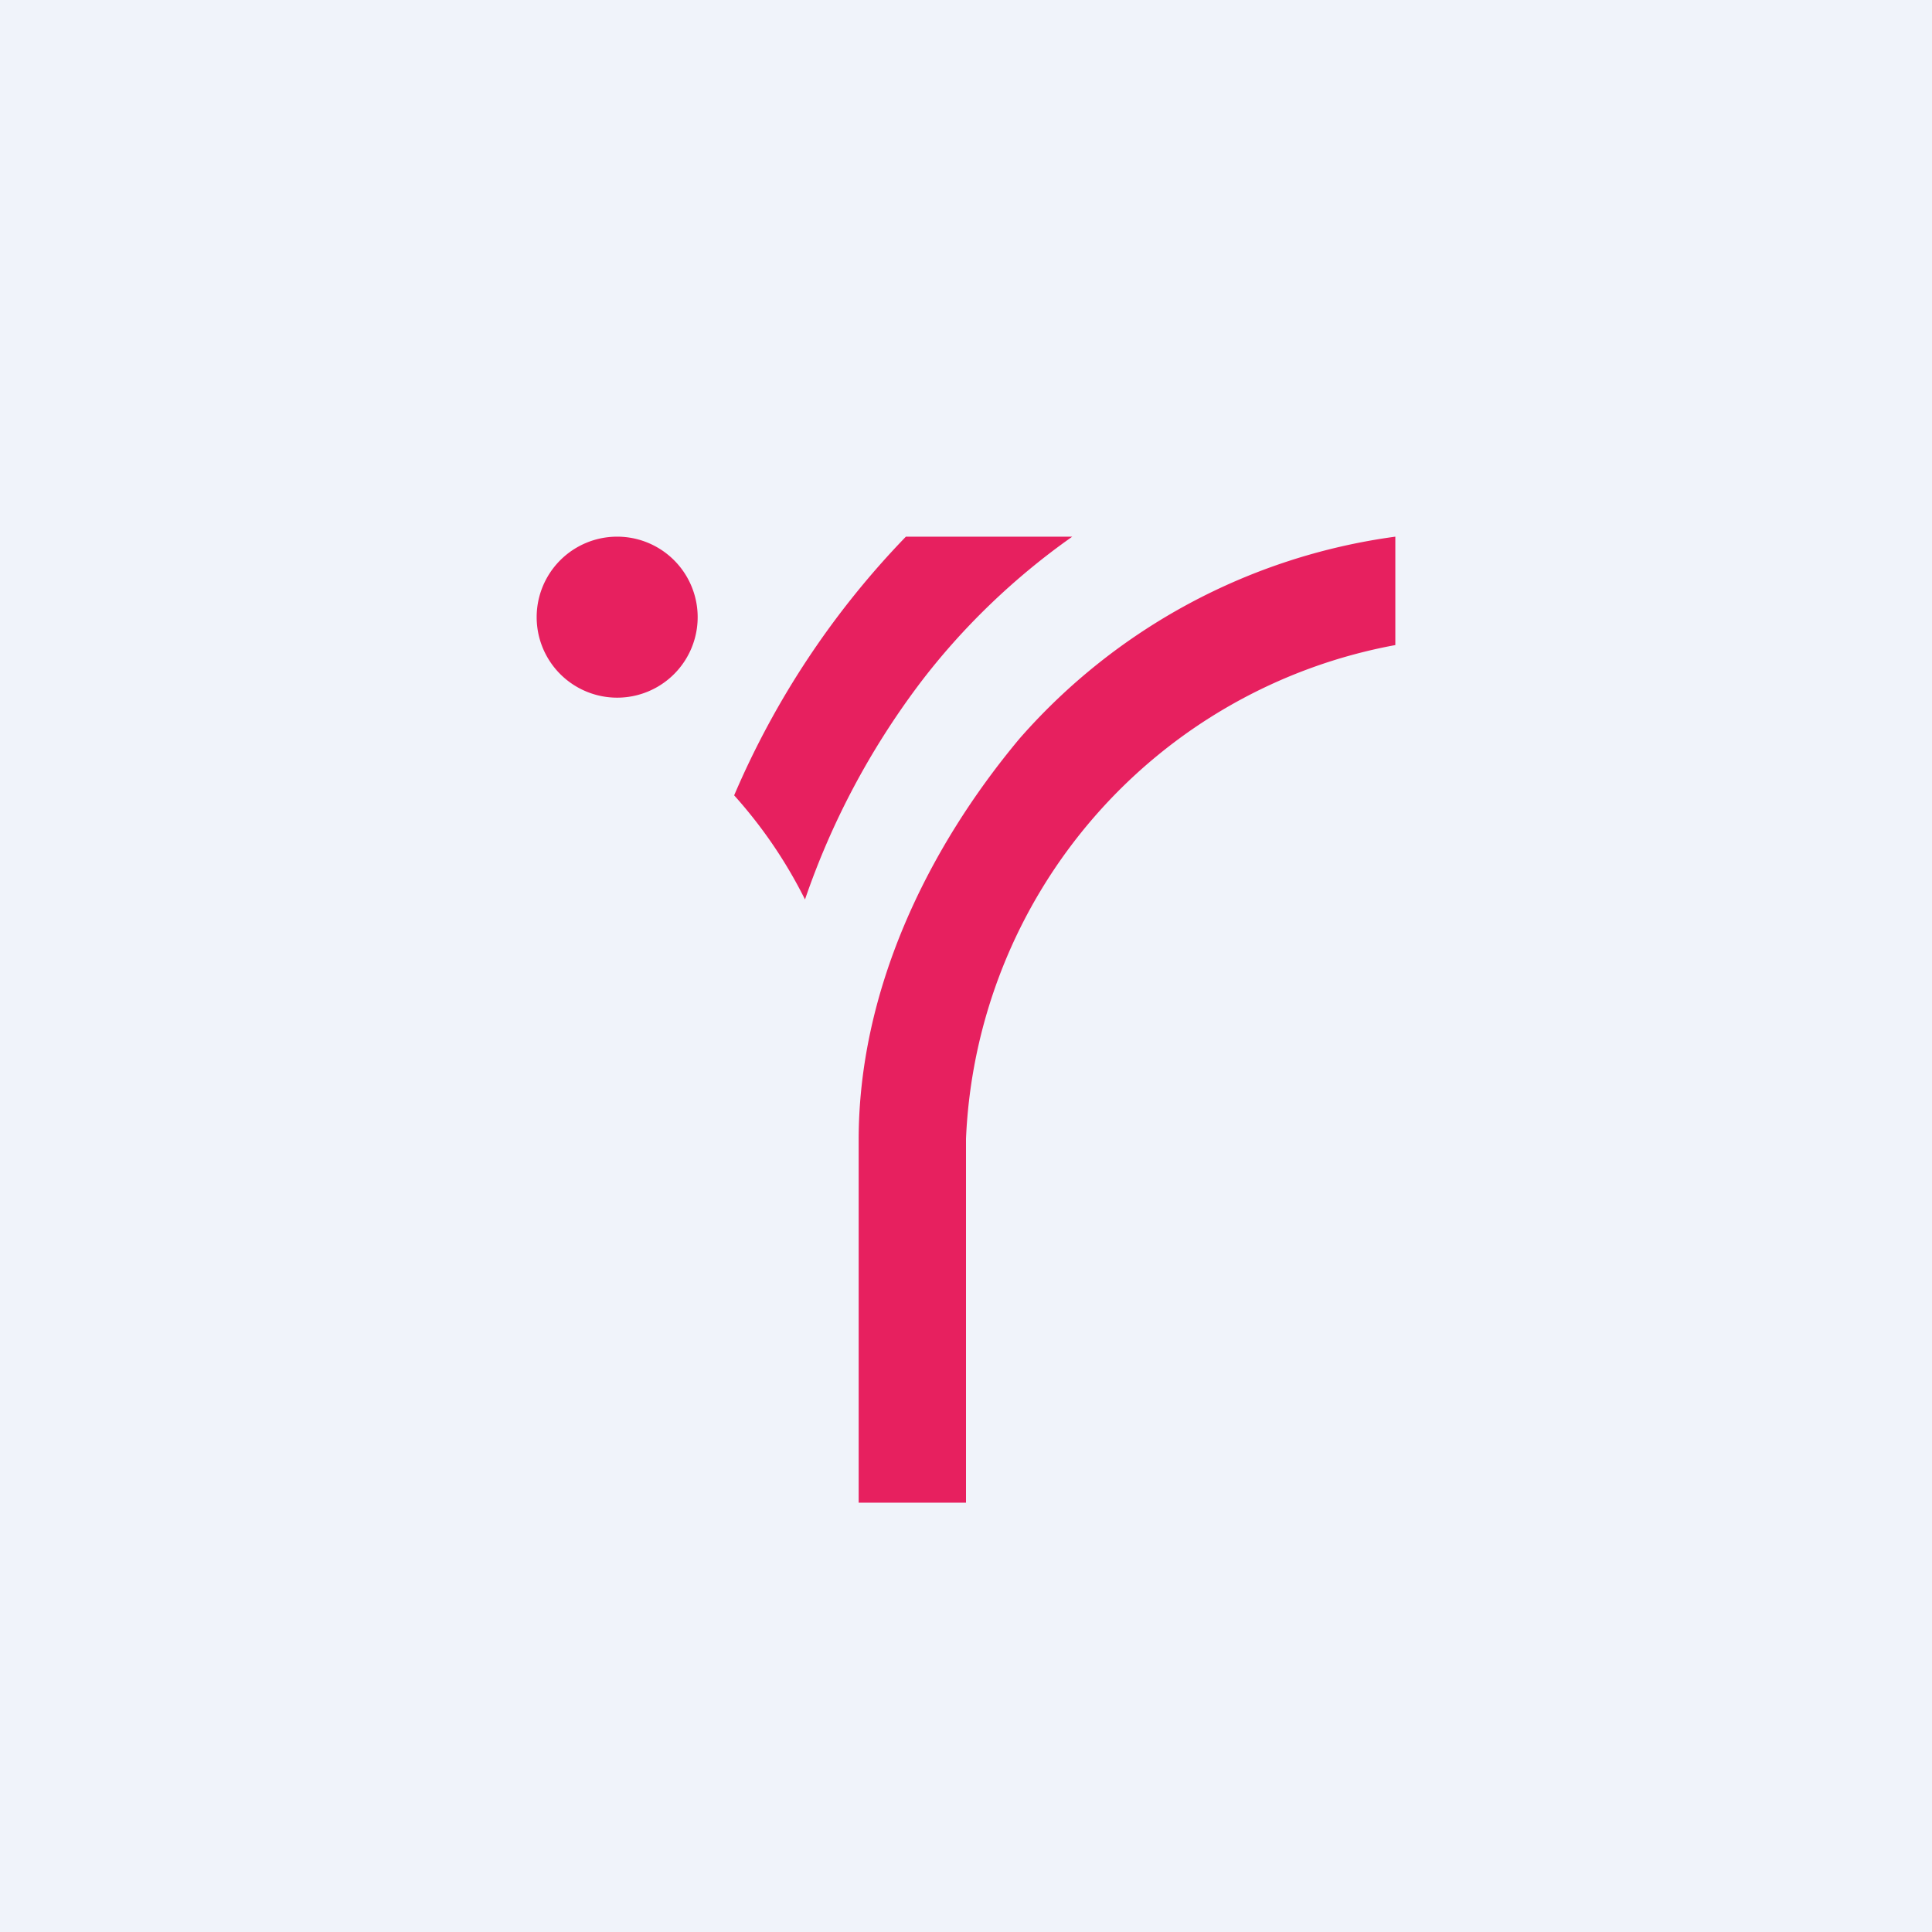
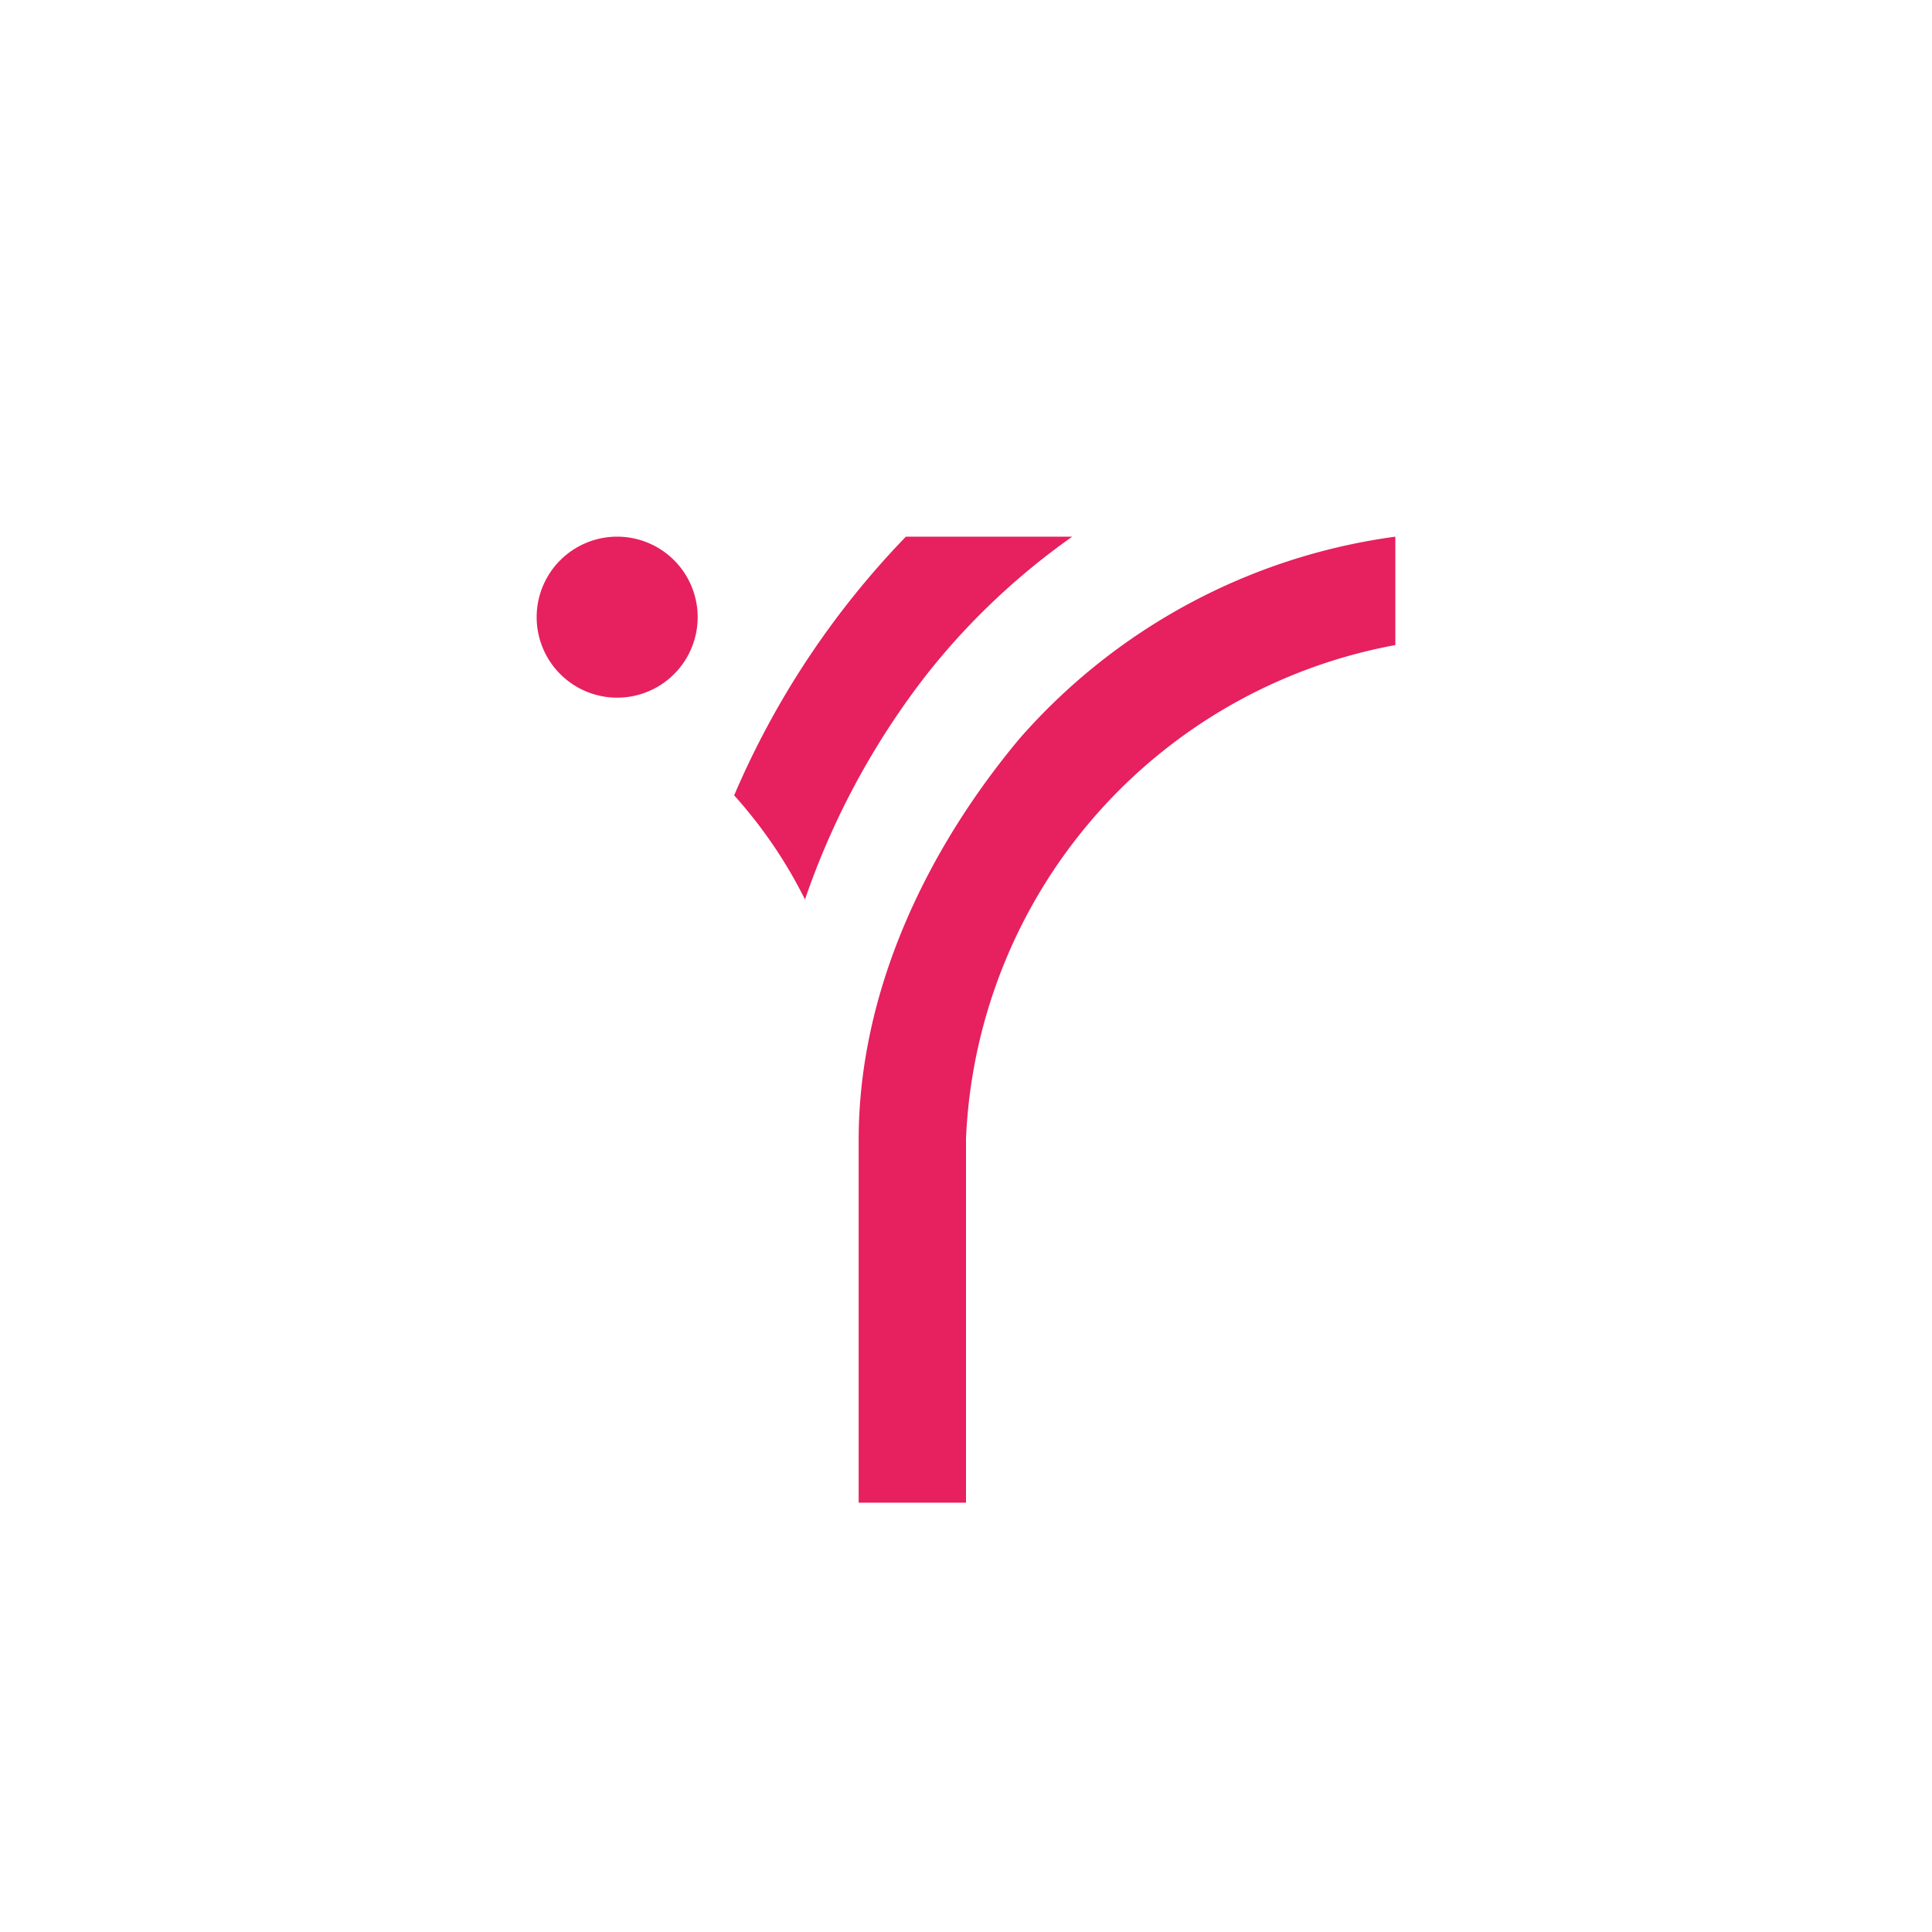
<svg xmlns="http://www.w3.org/2000/svg" width="18" height="18" viewBox="0 0 18 18">
-   <path fill="#F0F3FA" d="M0 0h18v18H0z" />
  <path d="M9.99 5c-.54.38-1.03.85-1.43 1.38-.45.6-.81 1.27-1.06 2-.18-.36-.4-.68-.66-.97A7.97 7.97 0 0 1 8.44 5h1.55ZM13 6.01a4.89 4.89 0 0 0-4 4.6V14H8v-3.38c0-1.38.63-2.7 1.5-3.74A5.66 5.66 0 0 1 13 5v1.01Zm-6.5-.26a.75.75 0 1 1-1.5 0 .75.75 0 0 1 1.5 0Z" fill="#E7205F" />
</svg>